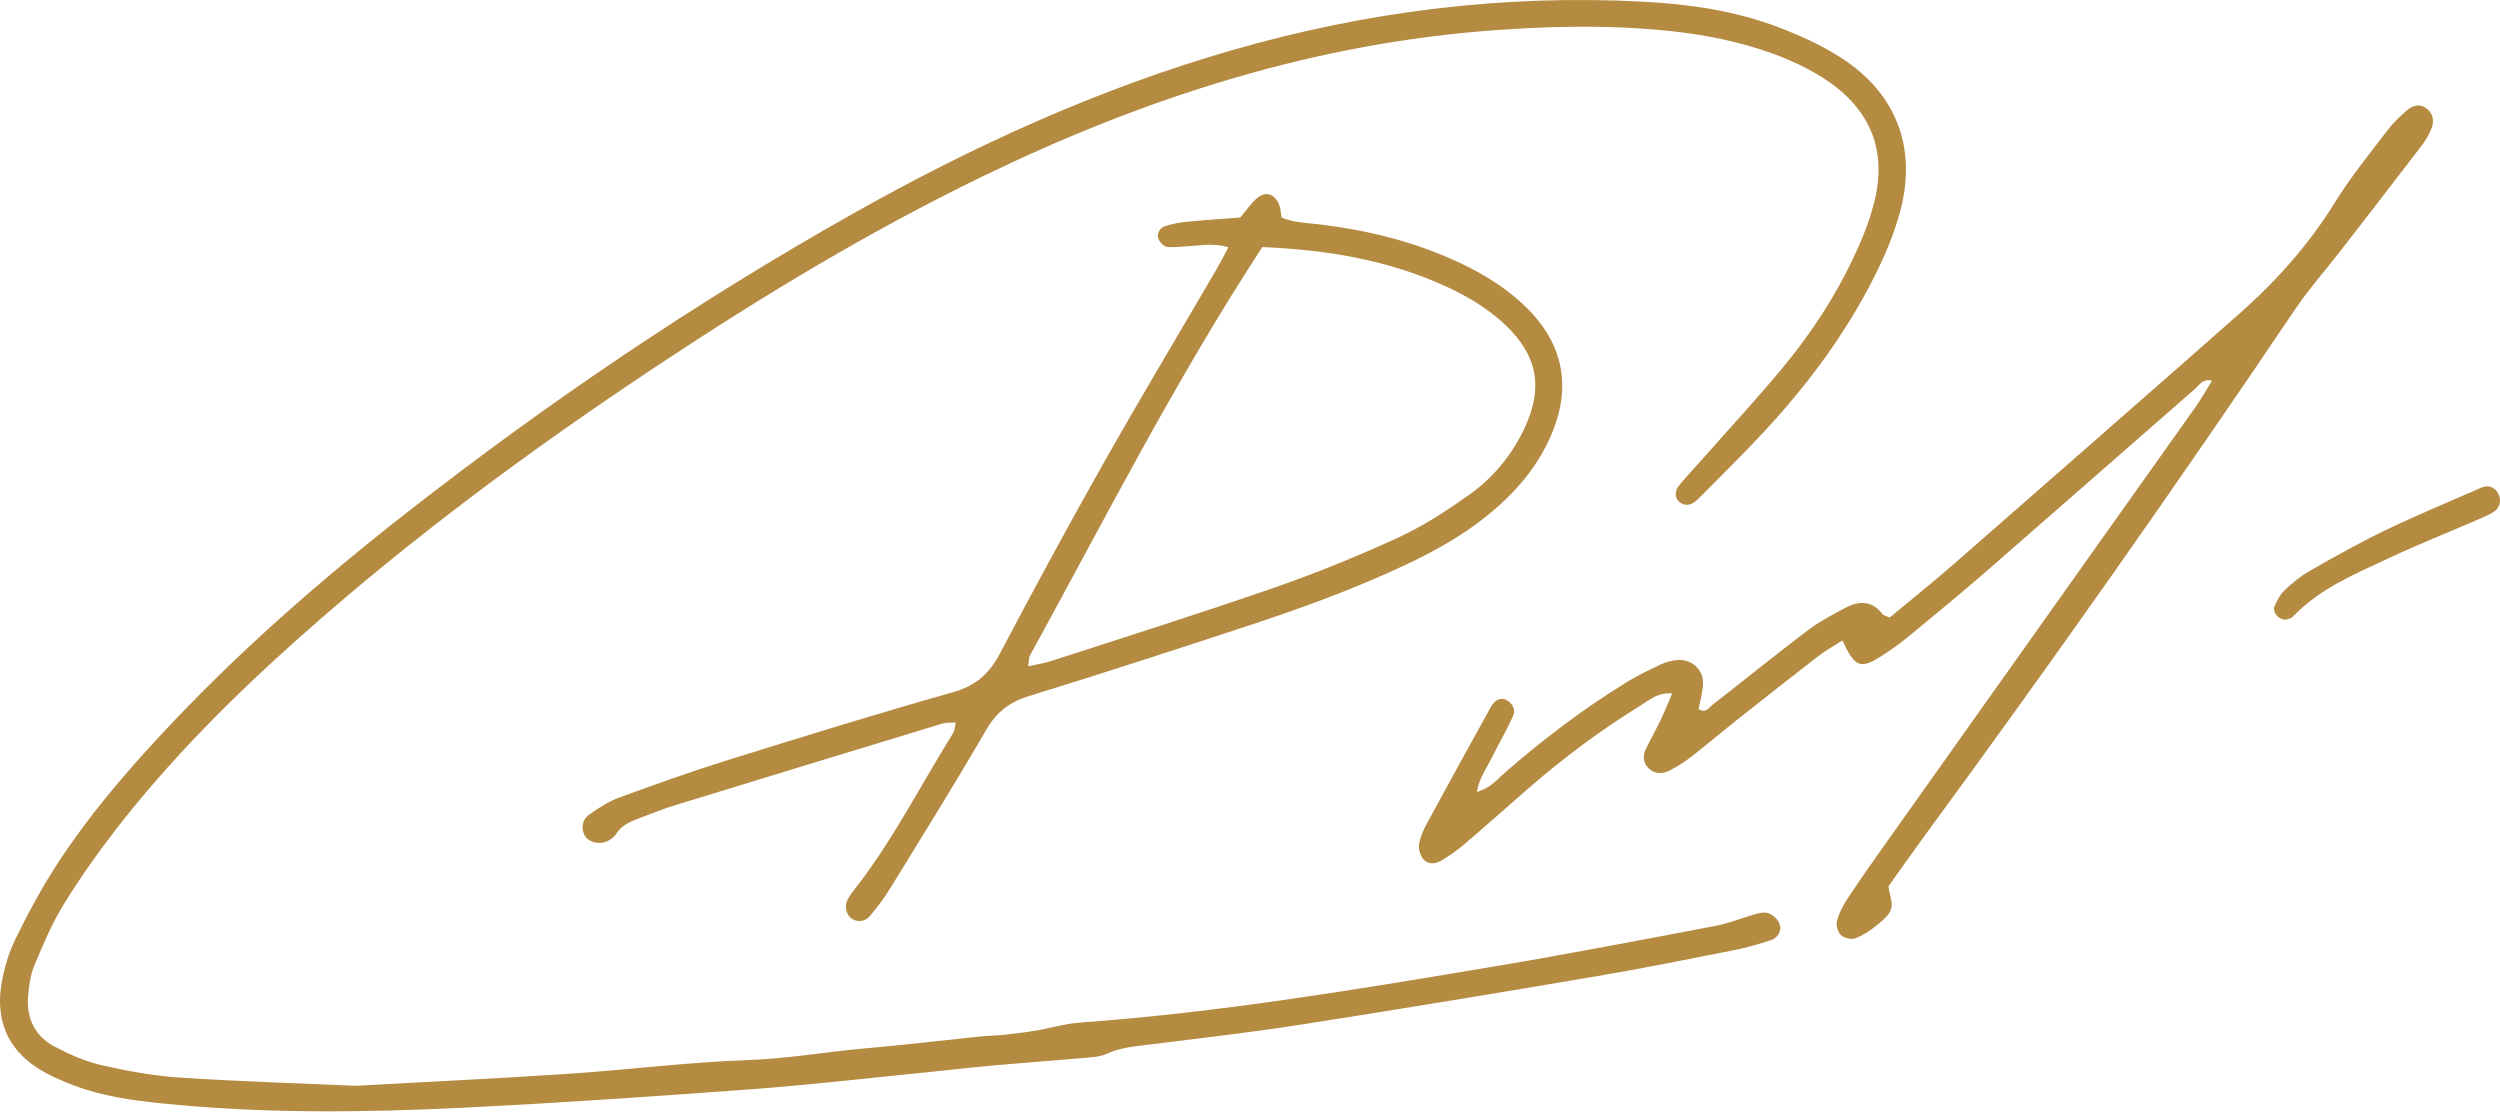
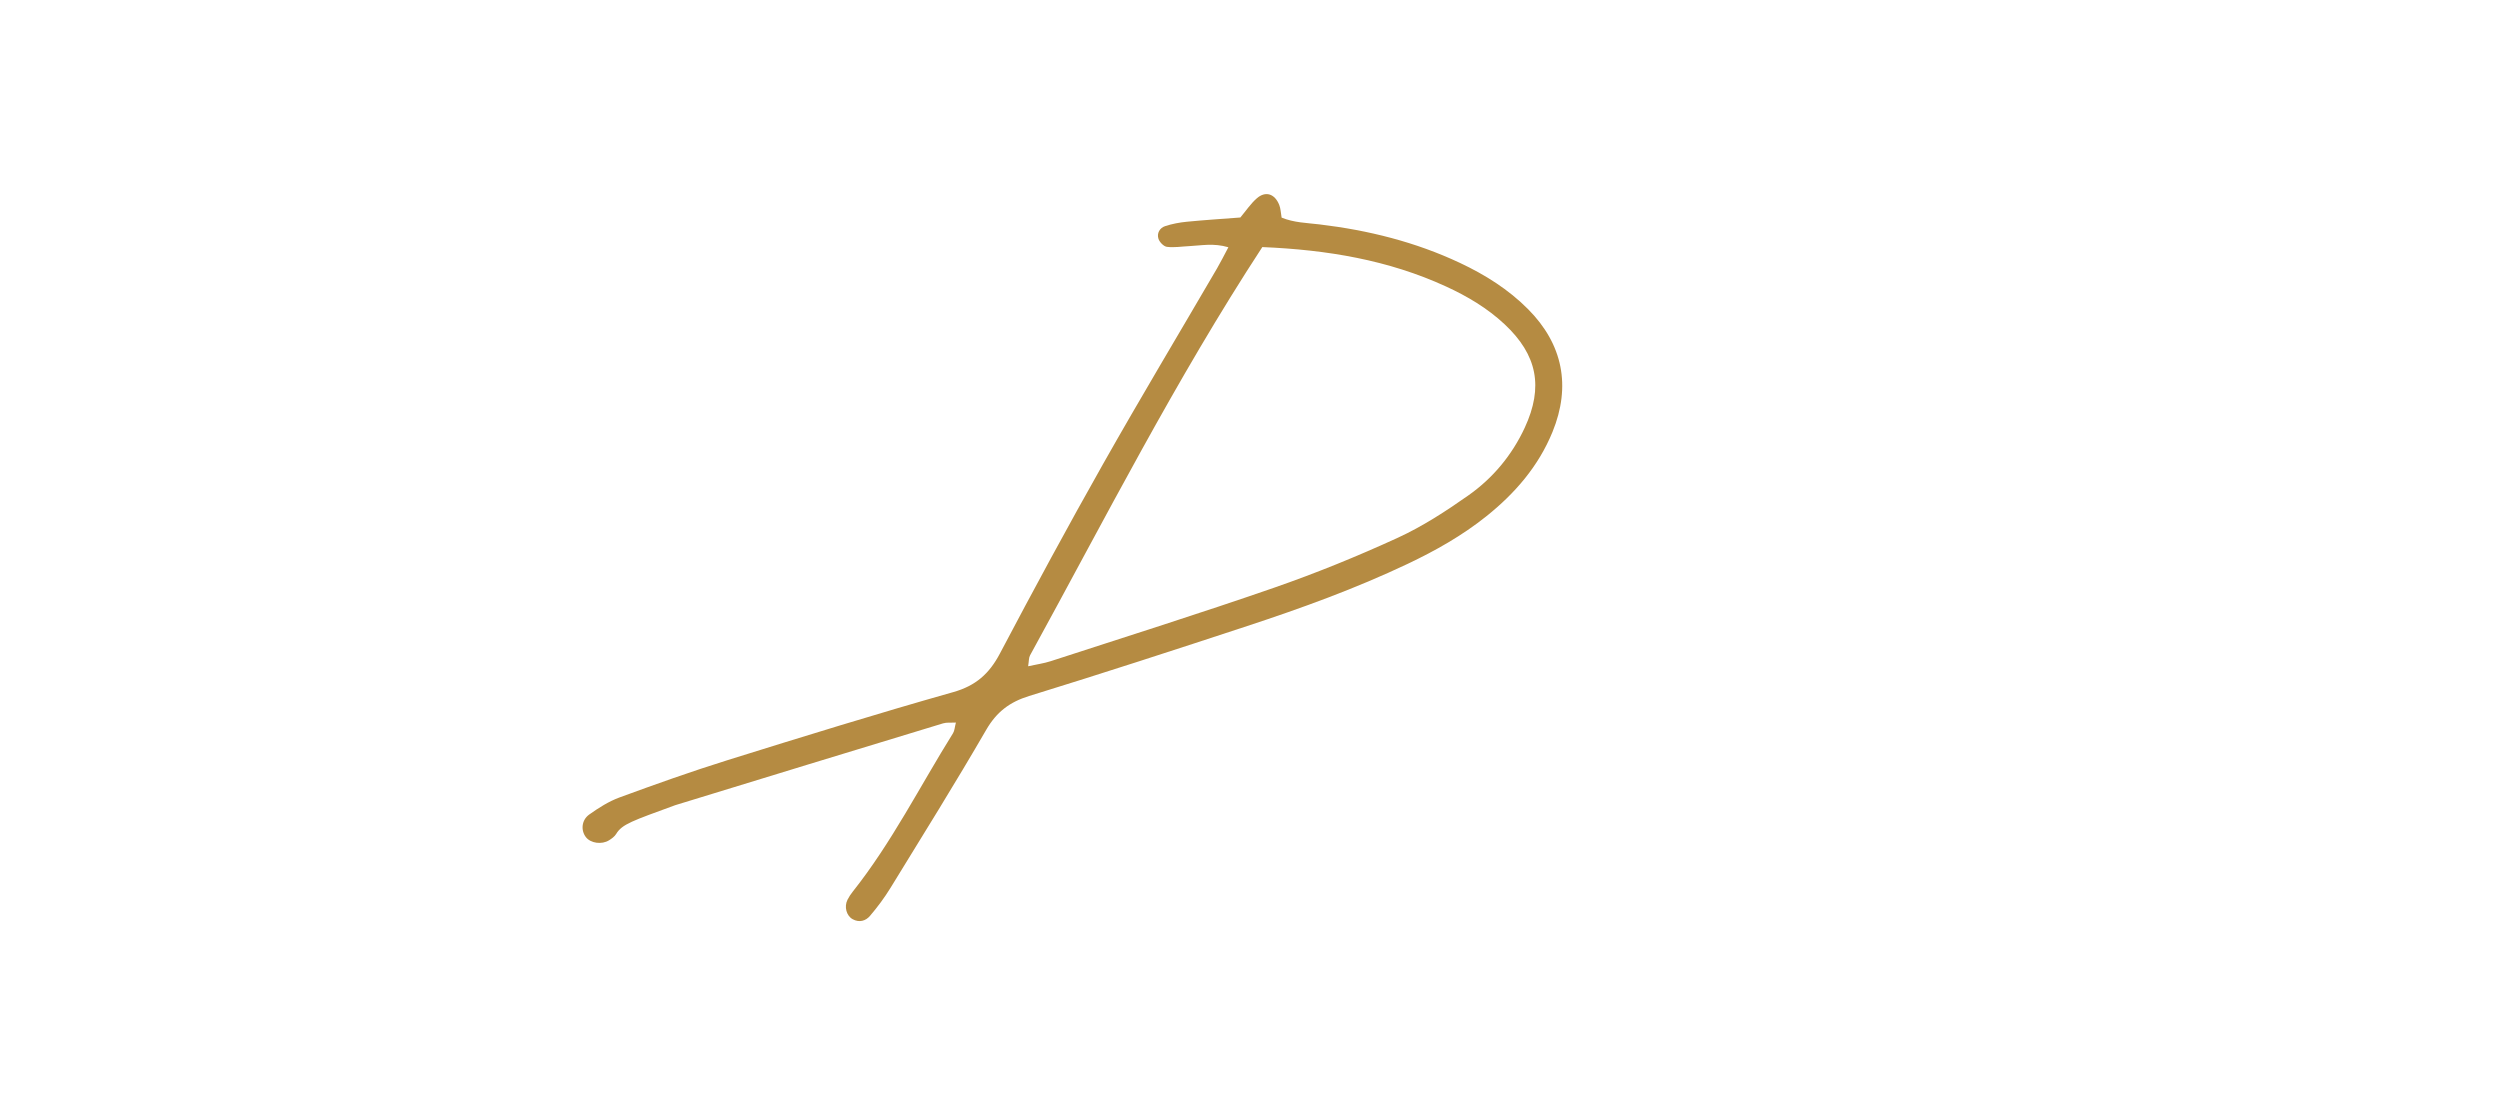
<svg xmlns="http://www.w3.org/2000/svg" width="5146" height="2288" viewBox="0 0 5146 2288" fill="none">
-   <path d="M731.946 2234.97C890.246 2226.2 1029.93 2219.72 1169.42 2210.36C1293.63 2202.02 1417.48 2186.26 1541.78 2181.9C1622.57 2179.07 1701.46 2164.88 1781.42 2157.94C1859.75 2151.15 1937.85 2141.69 2016.07 2133.66C2033.42 2131.87 2050.93 2131.7 2068.26 2129.86C2089.74 2127.56 2111.22 2124.9 2132.52 2121.3C2162.54 2116.22 2192.17 2107.11 2222.35 2104.93C2510.34 2084.21 2794.67 2036.52 3078.93 1988.82C3229.66 1963.52 3379.78 1934.51 3529.96 1906.06C3557.52 1900.84 3584.05 1890.21 3611.12 1882.29C3617.29 1880.48 3623.68 1878.73 3630.05 1878.4C3644.18 1877.66 3659.77 1890.08 3663.97 1904.46C3667.21 1915.59 3659.78 1930.51 3645.46 1935.16C3620.62 1943.22 3595.38 1950.66 3569.79 1955.72C3475.53 1974.32 3381.32 1993.4 3286.6 2009.44C3084.21 2043.7 2881.69 2077.3 2678.87 2108.92C2573.16 2125.41 2466.74 2137.49 2360.54 2150.76C2332.33 2154.29 2304.42 2156.77 2278.01 2169.18C2266.52 2174.57 2252.65 2175.82 2239.69 2176.96C2176.61 2182.51 2113.43 2186.98 2050.36 2192.62C2002.5 2196.9 1954.77 2202.55 1906.95 2207.28C1787.41 2219.11 1668.03 2233.1 1548.27 2241.97C1350.01 2256.66 1151.62 2270.36 953.071 2280.11C745.659 2290.31 538.016 2292.44 330.943 2270.99C270.068 2264.69 209.313 2256.07 151.733 2234.16C125.383 2224.13 98.87 2212.64 75.425 2197.25C14.327 2157.14 -8.494 2097.87 2.775 2027.13C7.869 1995.15 17.278 1962.61 31.43 1933.6C57.204 1880.75 85.276 1828.6 117.243 1779.3C179.197 1683.76 252.737 1597.05 330.182 1513.64C486.751 1345.02 659.314 1194.14 840.436 1052.73C1130.25 826.47 1434.13 621.054 1754.44 440.462C2002.47 300.625 2260.32 182.91 2534.71 103.682C2812.07 23.595 3094.67 -11.835 3383.21 3.493C3477.37 8.495 3570.5 22.01 3659.05 55.426C3703.71 72.278 3748.21 92.348 3788.3 117.969C3903.15 191.352 3946.5 303.423 3911.22 435.503C3898.93 481.508 3879.85 526.449 3858.37 569.104C3799.03 686.956 3720.87 792.11 3631.19 888.567C3589.54 933.36 3545.78 976.188 3502.91 1019.84C3498.33 1024.5 3493.59 1029.1 3488.42 1033.07C3478.84 1040.44 3468.42 1041.2 3458.27 1034.42C3447.81 1027.44 3445.93 1011.89 3455.92 999.68C3472.48 979.426 3490.58 960.429 3507.91 940.795C3562.83 878.567 3619.34 817.648 3672.13 753.663C3729.26 684.422 3778.28 609.179 3816.49 527.746C3833.09 492.364 3847.93 455.416 3857.58 417.649C3885.12 309.923 3850.43 224.821 3757.09 163.354C3709.24 131.842 3656.56 110.983 3601.76 94.97C3530.05 74.017 3456.35 64.212 3382.28 59.033C3281.92 52.016 3181.49 54.771 3081.02 61.871C2707.06 88.302 2357.79 200.567 2022.63 363.051C1788.19 476.704 1565.98 611.362 1349.23 755.257C1094.1 924.629 848.06 1106.15 618.985 1309.83C481.595 1431.99 351.584 1561.52 238.732 1707.08C199.979 1757.07 163.414 1809.14 130.321 1863.01C106.489 1901.79 88.565 1944.51 71.001 1986.72C62.798 2006.43 59.534 2028.92 57.809 2050.45C54.172 2095.82 71.851 2132.99 112.305 2154.31C142.918 2170.44 175.669 2184.91 209.194 2192.57C262.254 2204.69 316.491 2214.63 370.705 2218.15C497.083 2226.35 623.751 2230.18 731.946 2234.97Z" fill="#B58B42" />
-   <path d="M4553.31 783.556C4533.48 778.93 4526.94 792.861 4518.04 800.616C4374.75 925.527 4232.08 1051.17 4088.68 1175.95C4035.95 1221.83 3981.9 1266.19 3927.96 1310.65C3911.14 1324.52 3893.22 1337.22 3874.89 1349.06C3829.44 1378.43 3818.26 1374.32 3792.5 1318.29C3775.77 1329.04 3758.57 1338.44 3743.23 1350.26C3687.86 1392.91 3632.97 1436.2 3578.18 1479.61C3545.65 1505.38 3513.99 1532.28 3481.23 1557.78C3467.53 1568.44 3452.59 1577.93 3437.13 1585.82C3422.99 1593.05 3407.2 1594.24 3394.36 1582.26C3381.54 1570.28 3381.04 1555.29 3388.48 1540.19C3398.14 1520.62 3408.89 1501.58 3418.32 1481.9C3426.4 1465.05 3433.28 1447.62 3442.03 1427.34C3412.61 1424.91 3396.04 1440.37 3378.47 1451.22C3296.53 1501.84 3219.3 1558.99 3146.66 1622.28C3102.18 1661.04 3058.14 1700.31 3013.22 1738.56C2998.38 1751.2 2982.16 1762.65 2965.22 1772.26C2953.58 1778.86 2938.33 1779.61 2929.29 1767.92C2923.34 1760.23 2919.33 1747.69 2920.84 1738.35C2923.22 1723.67 2929.5 1709.05 2936.68 1695.79C2980.39 1615.16 3024.69 1534.85 3069.15 1454.62C3077.49 1439.58 3090.19 1434.9 3101.11 1441.04C3114.45 1448.55 3120.17 1461.42 3114.34 1474.24C3100.81 1503.99 3084.3 1532.37 3069.65 1561.63C3059.35 1582.2 3045.08 1601.44 3039.96 1630C3068.05 1622.19 3081.47 1604.55 3097.16 1590.87C3176.38 1521.8 3259.84 1458.46 3349.49 1403.55C3371.74 1389.92 3395.49 1378.6 3419.11 1367.42C3428.82 1362.82 3439.87 1360.13 3450.59 1358.8C3481.33 1354.97 3507.19 1378.09 3505.48 1409.01C3504.53 1426.04 3499.45 1442.84 3496.3 1459.41C3510.78 1469.28 3517.1 1456.96 3524.45 1451.24C3589.93 1400.24 3654.45 1347.99 3720.63 1297.92C3744.83 1279.61 3772.1 1264.98 3799.1 1250.86C3826.75 1236.39 3853.63 1235.95 3874.95 1264.06C3877.2 1267.03 3882.38 1267.77 3889.72 1271.18C3933.69 1234.55 3979.69 1197.7 4024.05 1158.99C4195.27 1009.57 4365.98 859.568 4536.86 709.756C4556.58 692.469 4575.96 674.798 4595.81 657.67C4677.31 587.349 4749.15 509.143 4806.08 416.834C4838.08 364.942 4877.08 317.29 4914.04 268.571C4925.79 253.079 4940.24 239.275 4955.06 226.572C4969.89 213.864 4984.86 214.491 4996.57 224.729C5010.29 236.728 5010.24 251.786 5004.1 266.551C4999.12 278.513 4992.18 290.028 4984.29 300.344C4928.56 373.17 4872.43 445.688 4816.28 518.188C4785.57 557.835 4752.05 595.559 4724.08 637.039C4477.32 1003.04 4223.28 1363.89 3962.07 1719.71C3936.26 1754.88 3911.31 1790.68 3887.15 1824.53C3889.71 1842.07 3896.67 1858.28 3892.65 1871.03C3888.53 1884.11 3874.82 1895.24 3863.18 1904.57C3849.76 1915.33 3834.85 1925.44 3818.93 1931.38C3810.71 1934.45 3796.05 1930.92 3789.5 1924.8C3783 1918.74 3778.77 1904.54 3781.09 1895.95C3785.57 1879.45 3793.72 1863.29 3803.29 1848.95C3831.16 1807.15 3860.19 1766.12 3889.27 1725.14C4099.19 1429.4 4309.29 1133.78 4519.12 837.967C4531.24 820.872 4541.5 802.452 4553.31 783.556Z" fill="#B58B42" />
-   <path d="M1967.64 1487.31C1957.43 1487.86 1948.77 1486.66 1941.18 1488.97C1757.3 1544.84 1573.51 1600.96 1389.82 1657.41C1366.88 1664.46 1344.48 1673.32 1322.05 1681.93C1301.78 1689.71 1280.64 1696.16 1268.22 1716.72C1265.02 1722.03 1259.17 1726.2 1253.73 1729.6C1238.53 1739.09 1215.69 1735.71 1206.02 1723.18C1195.37 1709.39 1196.74 1688.13 1212.92 1676.6C1232.28 1662.82 1253.08 1649.58 1275.21 1641.47C1348.97 1614.41 1423.05 1587.96 1498.03 1564.56C1652.3 1516.43 1806.72 1468.62 1962.19 1424.64C2008.61 1411.52 2036.32 1386.72 2058.13 1345.37C2127.44 1213.99 2198.11 1083.27 2271.21 953.959C2347.52 818.959 2427.3 685.917 2505.44 551.947C2512.81 539.302 2519.32 526.15 2528.51 508.96C2497.93 499.866 2472.48 505.472 2447.3 506.663C2432.15 507.38 2416.77 509.985 2401.95 508.107C2395.34 507.269 2386.85 498.475 2384.57 491.531C2380.86 480.257 2387.12 469.124 2398.39 465.442C2412.79 460.739 2428.07 457.884 2443.19 456.411C2480.04 452.816 2517.02 450.478 2553.11 447.698C2564.8 433.821 2574.38 419.275 2587.01 408.23C2604.91 392.579 2623.93 398.676 2633.14 421.687C2636.22 429.375 2636.35 438.244 2638.07 447.927C2663.82 458.427 2690.09 458.798 2715.8 461.87C2816.23 473.87 2913.35 497.94 3005.2 541.187C3056.97 565.559 3104.91 595.616 3145.47 636.461C3216.97 708.482 3234.21 794.861 3195.64 889.166C3166.75 959.827 3118.44 1015.54 3059.58 1062.65C3009.85 1102.46 2954.71 1133.54 2897.28 1160.78C2790.49 1211.43 2679.61 1251.64 2567.57 1288.53C2418.23 1337.71 2268.69 1386.35 2118.43 1432.63C2078.24 1445.01 2051.36 1465.48 2030.04 1502.26C1966.52 1611.88 1899.46 1719.45 1833.13 1827.43C1820.61 1847.82 1806.18 1867.29 1790.61 1885.46C1781.97 1895.56 1768.77 1899.6 1755.09 1892.07C1742.33 1885.06 1737.19 1866.5 1744.55 1851.92C1747.47 1846.13 1751.16 1840.61 1755.2 1835.51C1835.67 1734.1 1893.6 1618.41 1961.74 1509.19C1964.92 1504.11 1965.09 1497.15 1967.64 1487.31ZM2598.36 508.574C2419.59 782.126 2274.34 1068.15 2120.19 1349.09C2117.53 1353.94 2118.08 1360.54 2116.31 1371.41C2134.13 1367.49 2148.81 1365.52 2162.67 1361.01C2316.09 1311.09 2470.05 1262.7 2622.44 1209.8C2708.81 1179.82 2793.88 1145.15 2876.99 1107.05C2928.1 1083.61 2976.24 1052.29 3022.4 1019.79C3072.89 984.241 3112.22 937.063 3138.51 880.423C3177.45 796.525 3164.37 730.412 3096.99 667.393C3061.55 634.25 3020.41 609.877 2976.53 589.718C2857.66 535.118 2731.75 514.217 2598.36 508.574Z" fill="#B58B42" />
-   <path d="M4705.04 1275.44C4689.76 1276.14 4676.74 1259.11 4681.9 1247.69C4687.17 1236.06 4693.29 1223.67 4702.36 1215.14C4718.12 1200.3 4735.2 1186 4753.93 1175.34C4804.97 1146.28 4856.24 1117.3 4909.14 1091.88C4973.86 1060.78 5040.3 1033.26 5106.07 1004.36C5119.38 998.504 5131.48 999.994 5140.44 1012.7C5149.66 1025.79 5147.39 1044.11 5133.8 1053.06C5123.07 1060.13 5110.85 1065.09 5098.96 1070.23C5038.99 1096.15 4978.16 1120.22 4919.07 1148.01C4848.38 1181.26 4775.07 1210.86 4719.52 1269.47C4715.58 1273.63 4707.96 1274.31 4705.04 1275.44Z" fill="#B58B42" />
+   <path d="M1967.64 1487.31C1957.43 1487.86 1948.77 1486.66 1941.18 1488.97C1757.3 1544.84 1573.51 1600.96 1389.82 1657.41C1301.78 1689.71 1280.64 1696.16 1268.22 1716.72C1265.02 1722.03 1259.17 1726.2 1253.73 1729.6C1238.53 1739.09 1215.69 1735.71 1206.02 1723.18C1195.37 1709.39 1196.74 1688.13 1212.92 1676.6C1232.28 1662.82 1253.08 1649.58 1275.21 1641.47C1348.97 1614.41 1423.05 1587.96 1498.03 1564.56C1652.3 1516.43 1806.72 1468.62 1962.19 1424.64C2008.61 1411.52 2036.32 1386.72 2058.13 1345.37C2127.44 1213.99 2198.11 1083.27 2271.21 953.959C2347.52 818.959 2427.3 685.917 2505.44 551.947C2512.81 539.302 2519.32 526.15 2528.51 508.96C2497.93 499.866 2472.48 505.472 2447.3 506.663C2432.15 507.38 2416.77 509.985 2401.95 508.107C2395.34 507.269 2386.85 498.475 2384.57 491.531C2380.86 480.257 2387.12 469.124 2398.39 465.442C2412.79 460.739 2428.07 457.884 2443.19 456.411C2480.04 452.816 2517.02 450.478 2553.11 447.698C2564.8 433.821 2574.38 419.275 2587.01 408.23C2604.91 392.579 2623.93 398.676 2633.14 421.687C2636.22 429.375 2636.35 438.244 2638.07 447.927C2663.82 458.427 2690.09 458.798 2715.8 461.87C2816.23 473.87 2913.35 497.94 3005.2 541.187C3056.97 565.559 3104.91 595.616 3145.47 636.461C3216.97 708.482 3234.21 794.861 3195.64 889.166C3166.75 959.827 3118.44 1015.54 3059.58 1062.65C3009.85 1102.46 2954.71 1133.54 2897.28 1160.78C2790.49 1211.43 2679.61 1251.64 2567.57 1288.53C2418.23 1337.71 2268.69 1386.35 2118.43 1432.63C2078.24 1445.01 2051.36 1465.48 2030.04 1502.26C1966.52 1611.88 1899.46 1719.45 1833.13 1827.43C1820.61 1847.82 1806.18 1867.29 1790.61 1885.46C1781.97 1895.56 1768.77 1899.6 1755.09 1892.07C1742.33 1885.06 1737.19 1866.5 1744.55 1851.92C1747.47 1846.13 1751.16 1840.61 1755.2 1835.51C1835.67 1734.1 1893.6 1618.41 1961.74 1509.19C1964.92 1504.11 1965.09 1497.15 1967.64 1487.31ZM2598.36 508.574C2419.59 782.126 2274.34 1068.15 2120.19 1349.09C2117.53 1353.94 2118.08 1360.54 2116.31 1371.41C2134.13 1367.49 2148.81 1365.52 2162.67 1361.01C2316.09 1311.09 2470.05 1262.7 2622.44 1209.8C2708.81 1179.82 2793.88 1145.15 2876.99 1107.05C2928.1 1083.61 2976.24 1052.29 3022.4 1019.79C3072.89 984.241 3112.22 937.063 3138.51 880.423C3177.45 796.525 3164.37 730.412 3096.99 667.393C3061.55 634.25 3020.41 609.877 2976.53 589.718C2857.66 535.118 2731.75 514.217 2598.36 508.574Z" fill="#B58B42" />
</svg>